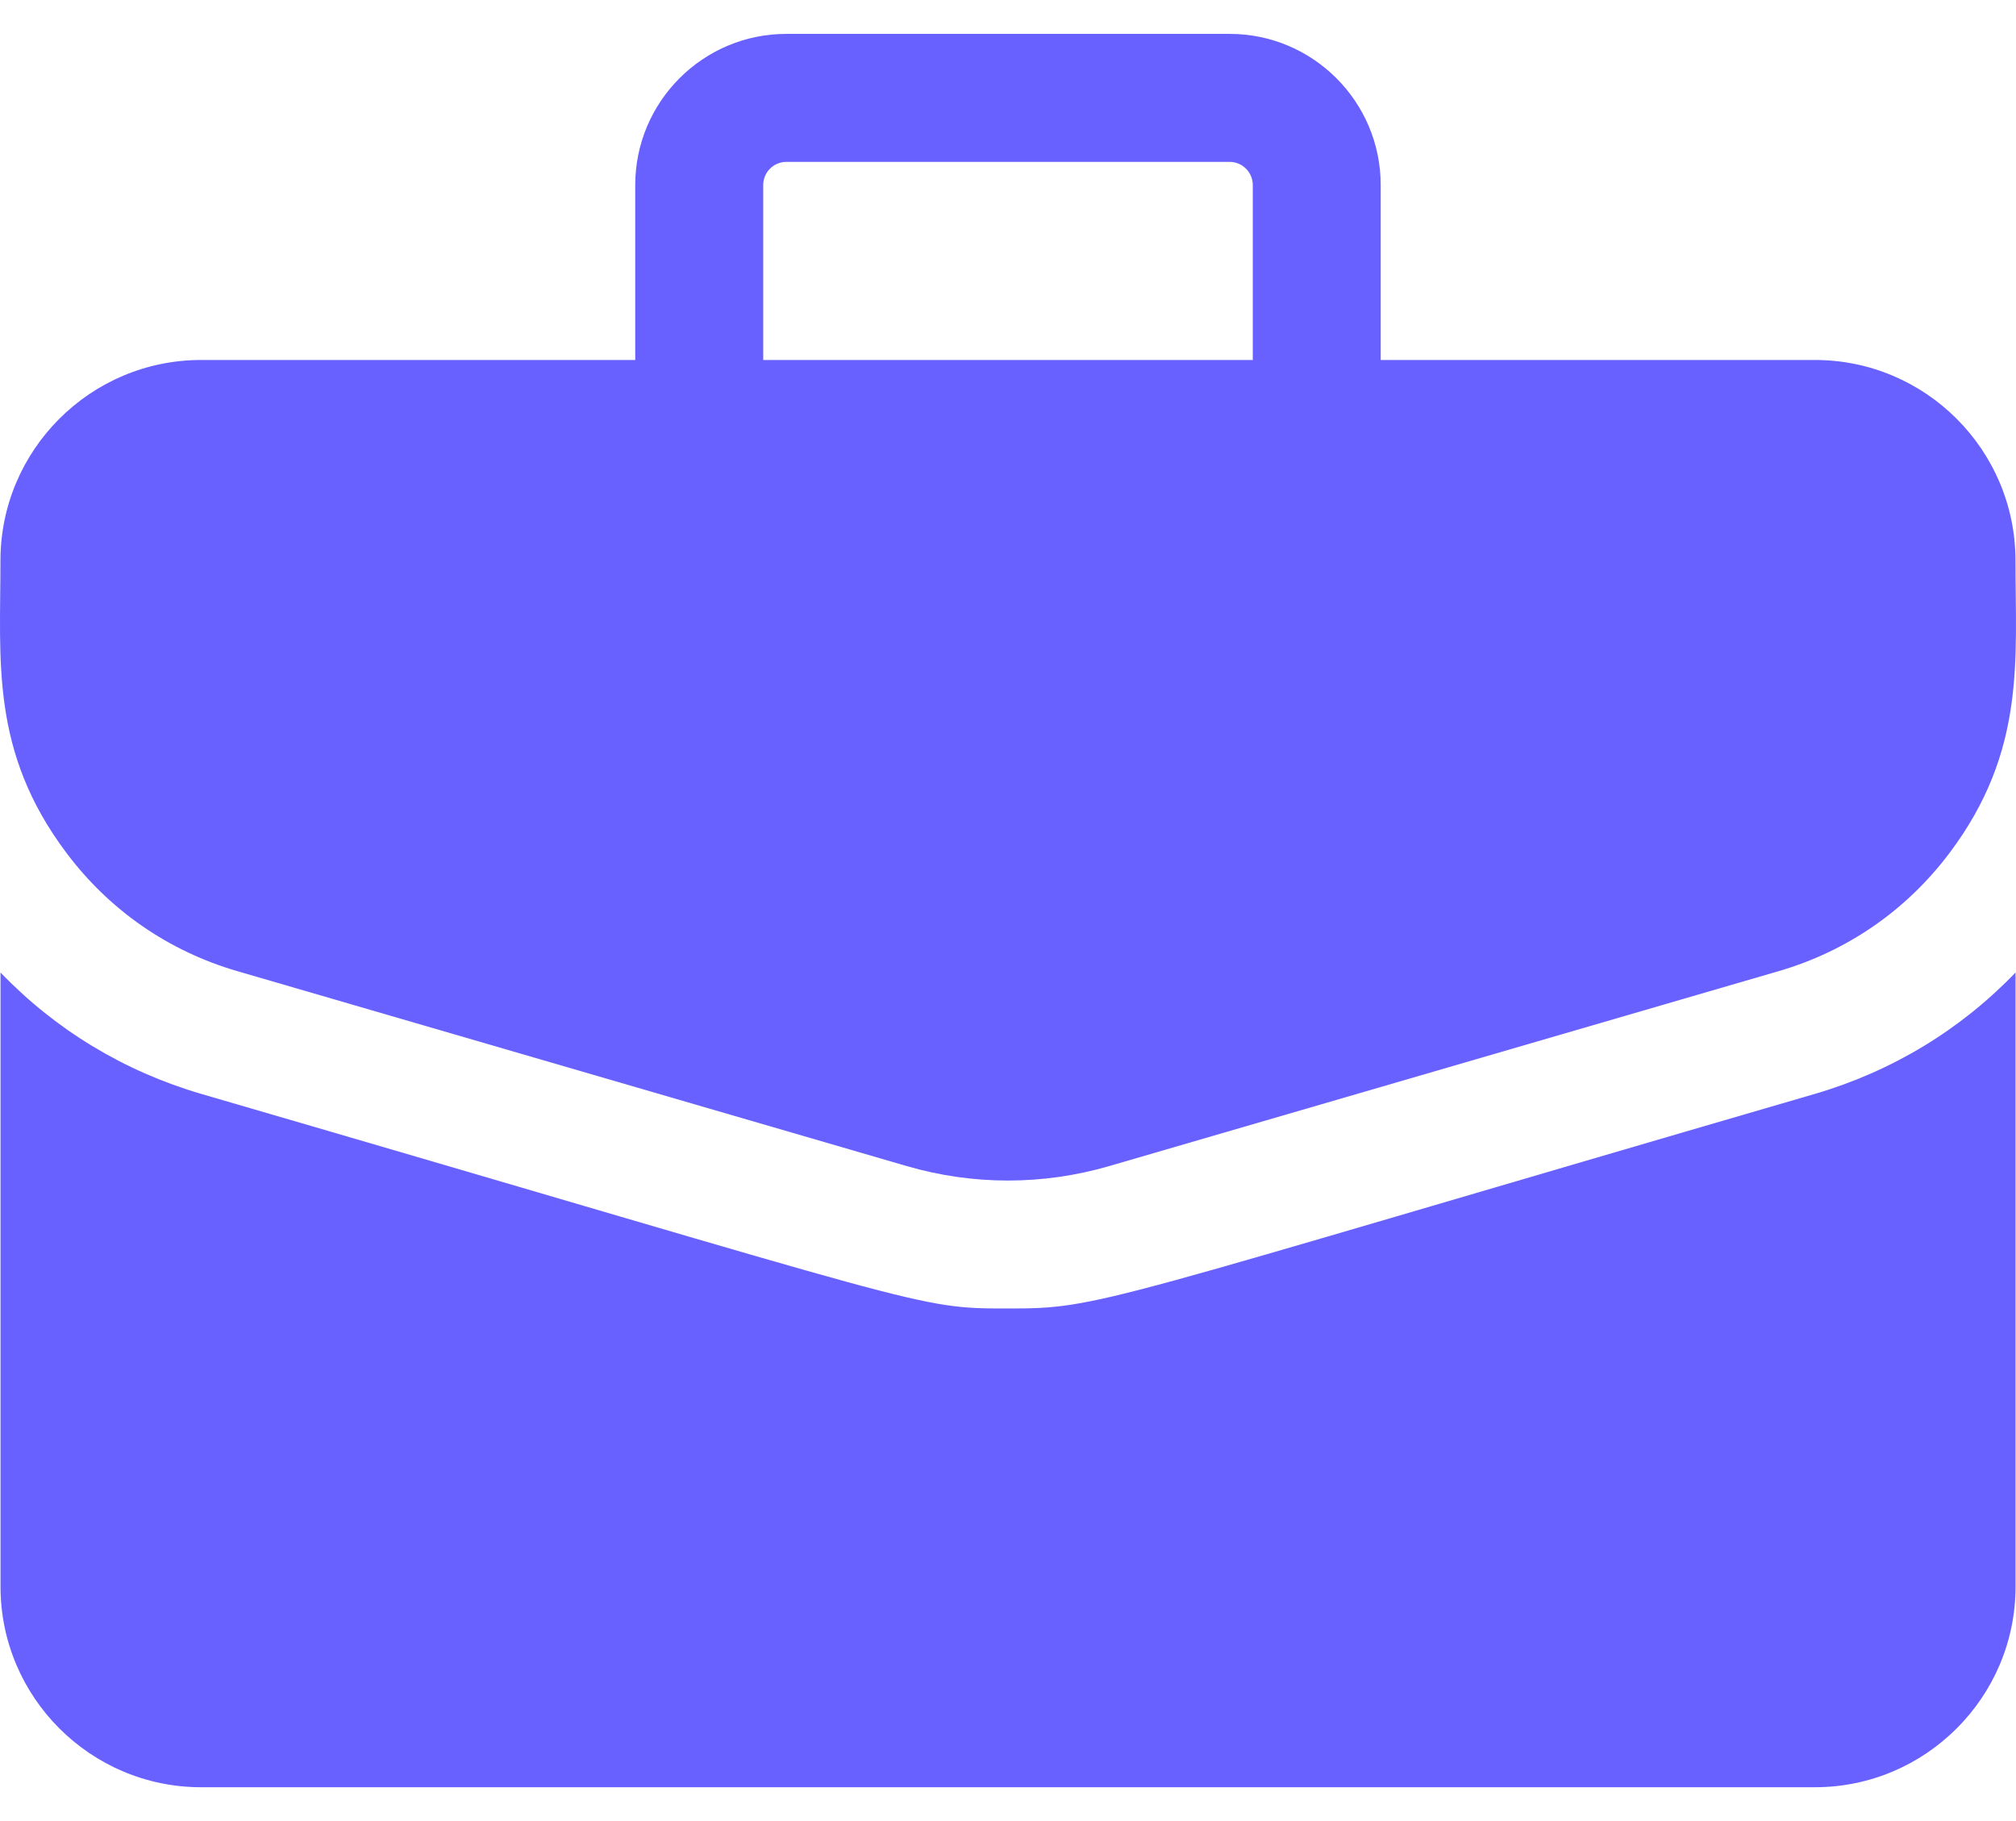
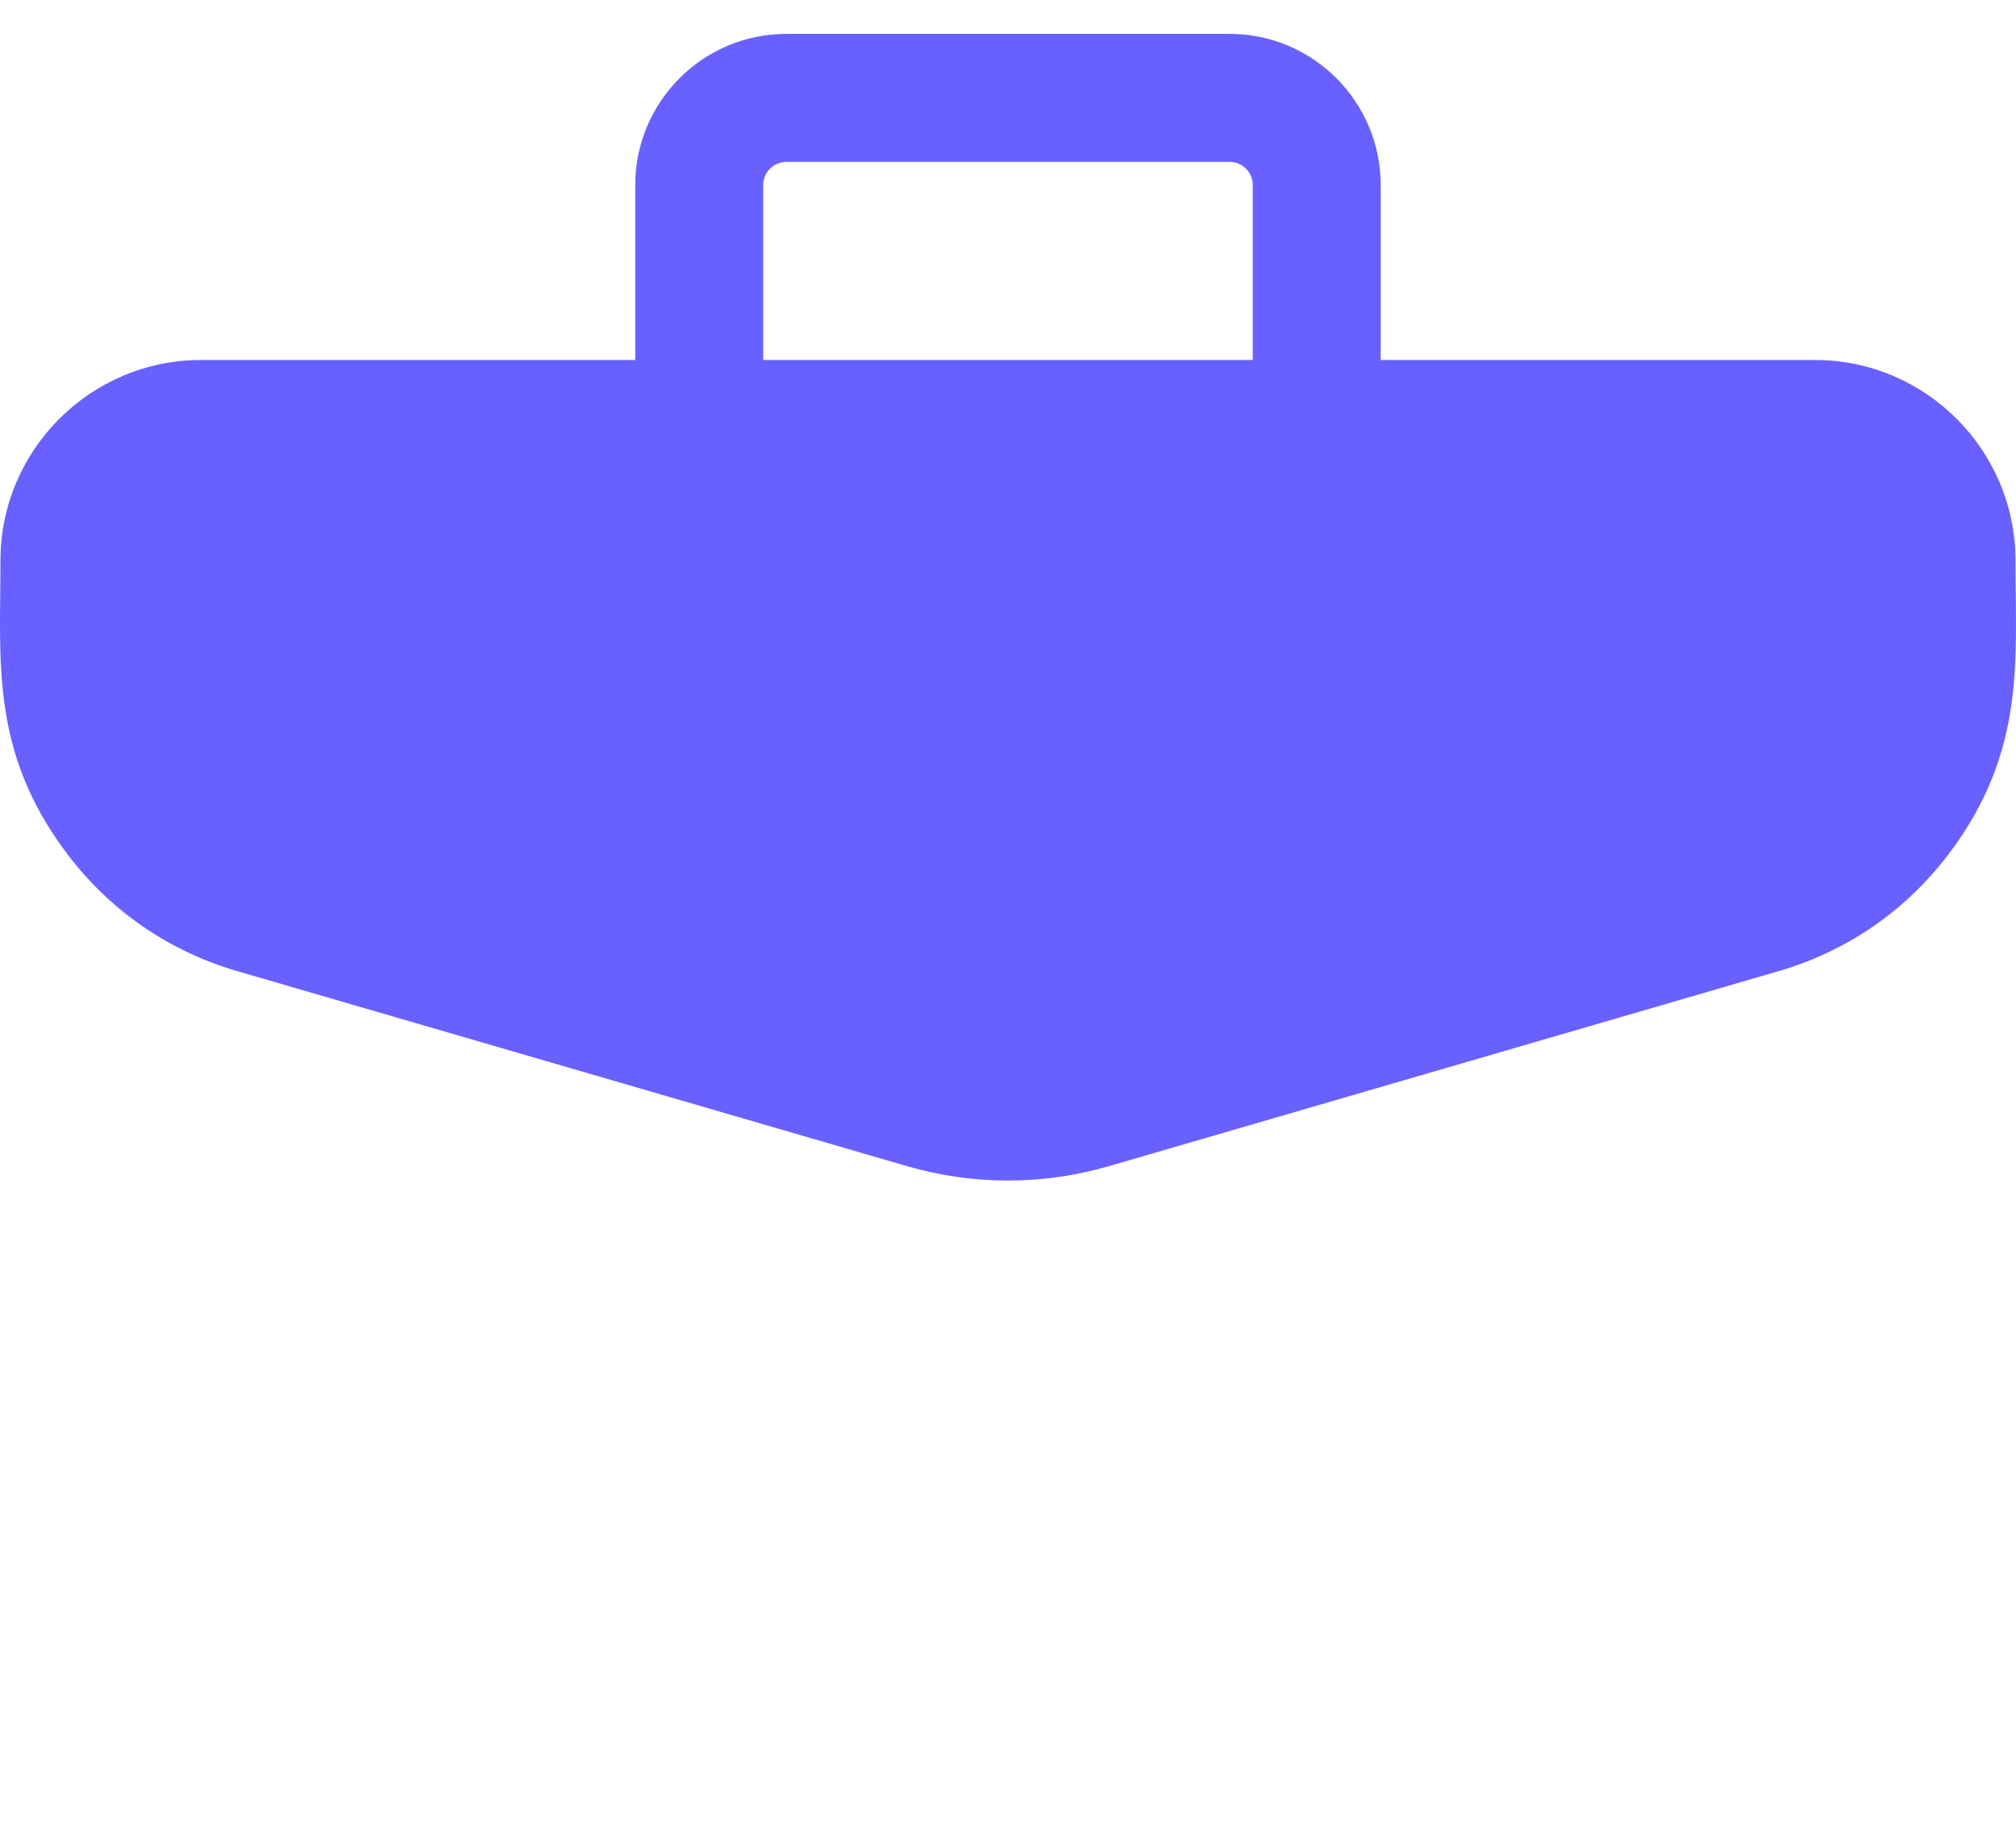
<svg xmlns="http://www.w3.org/2000/svg" width="31" height="28" viewBox="0 0 31 28" fill="none">
  <path d="M27.908 5.535H21.231V2.845C21.231 1.564 20.189 0.521 18.908 0.521H12.091C10.81 0.521 9.768 1.564 9.768 2.845V5.535H3.092C1.391 5.535 0.007 6.919 0.007 8.619C0.007 10.164 -0.151 11.552 1.02 13.112C1.682 13.995 2.592 14.625 3.652 14.933L13.942 17.929C14.961 18.226 16.038 18.226 17.057 17.929L27.347 14.933C28.407 14.625 29.317 13.995 29.98 13.112C31.156 11.545 30.992 10.143 30.992 8.619C30.992 6.919 29.609 5.535 27.908 5.535ZM11.736 2.845C11.736 2.649 11.896 2.489 12.091 2.489H18.908C19.104 2.489 19.264 2.649 19.264 2.845V5.535H11.736V2.845Z" fill="#6861FF" />
-   <path d="M27.898 16.822C16.799 20.054 16.942 20.119 15.5 20.119C14.069 20.119 14.408 20.114 3.103 16.822C1.911 16.475 0.855 15.835 0.008 14.953V24.396C0.008 26.096 1.392 27.48 3.092 27.48H27.908C29.609 27.48 30.993 26.096 30.993 24.396V14.953C30.146 15.835 29.09 16.475 27.898 16.822Z" fill="#6861FF" />
</svg>